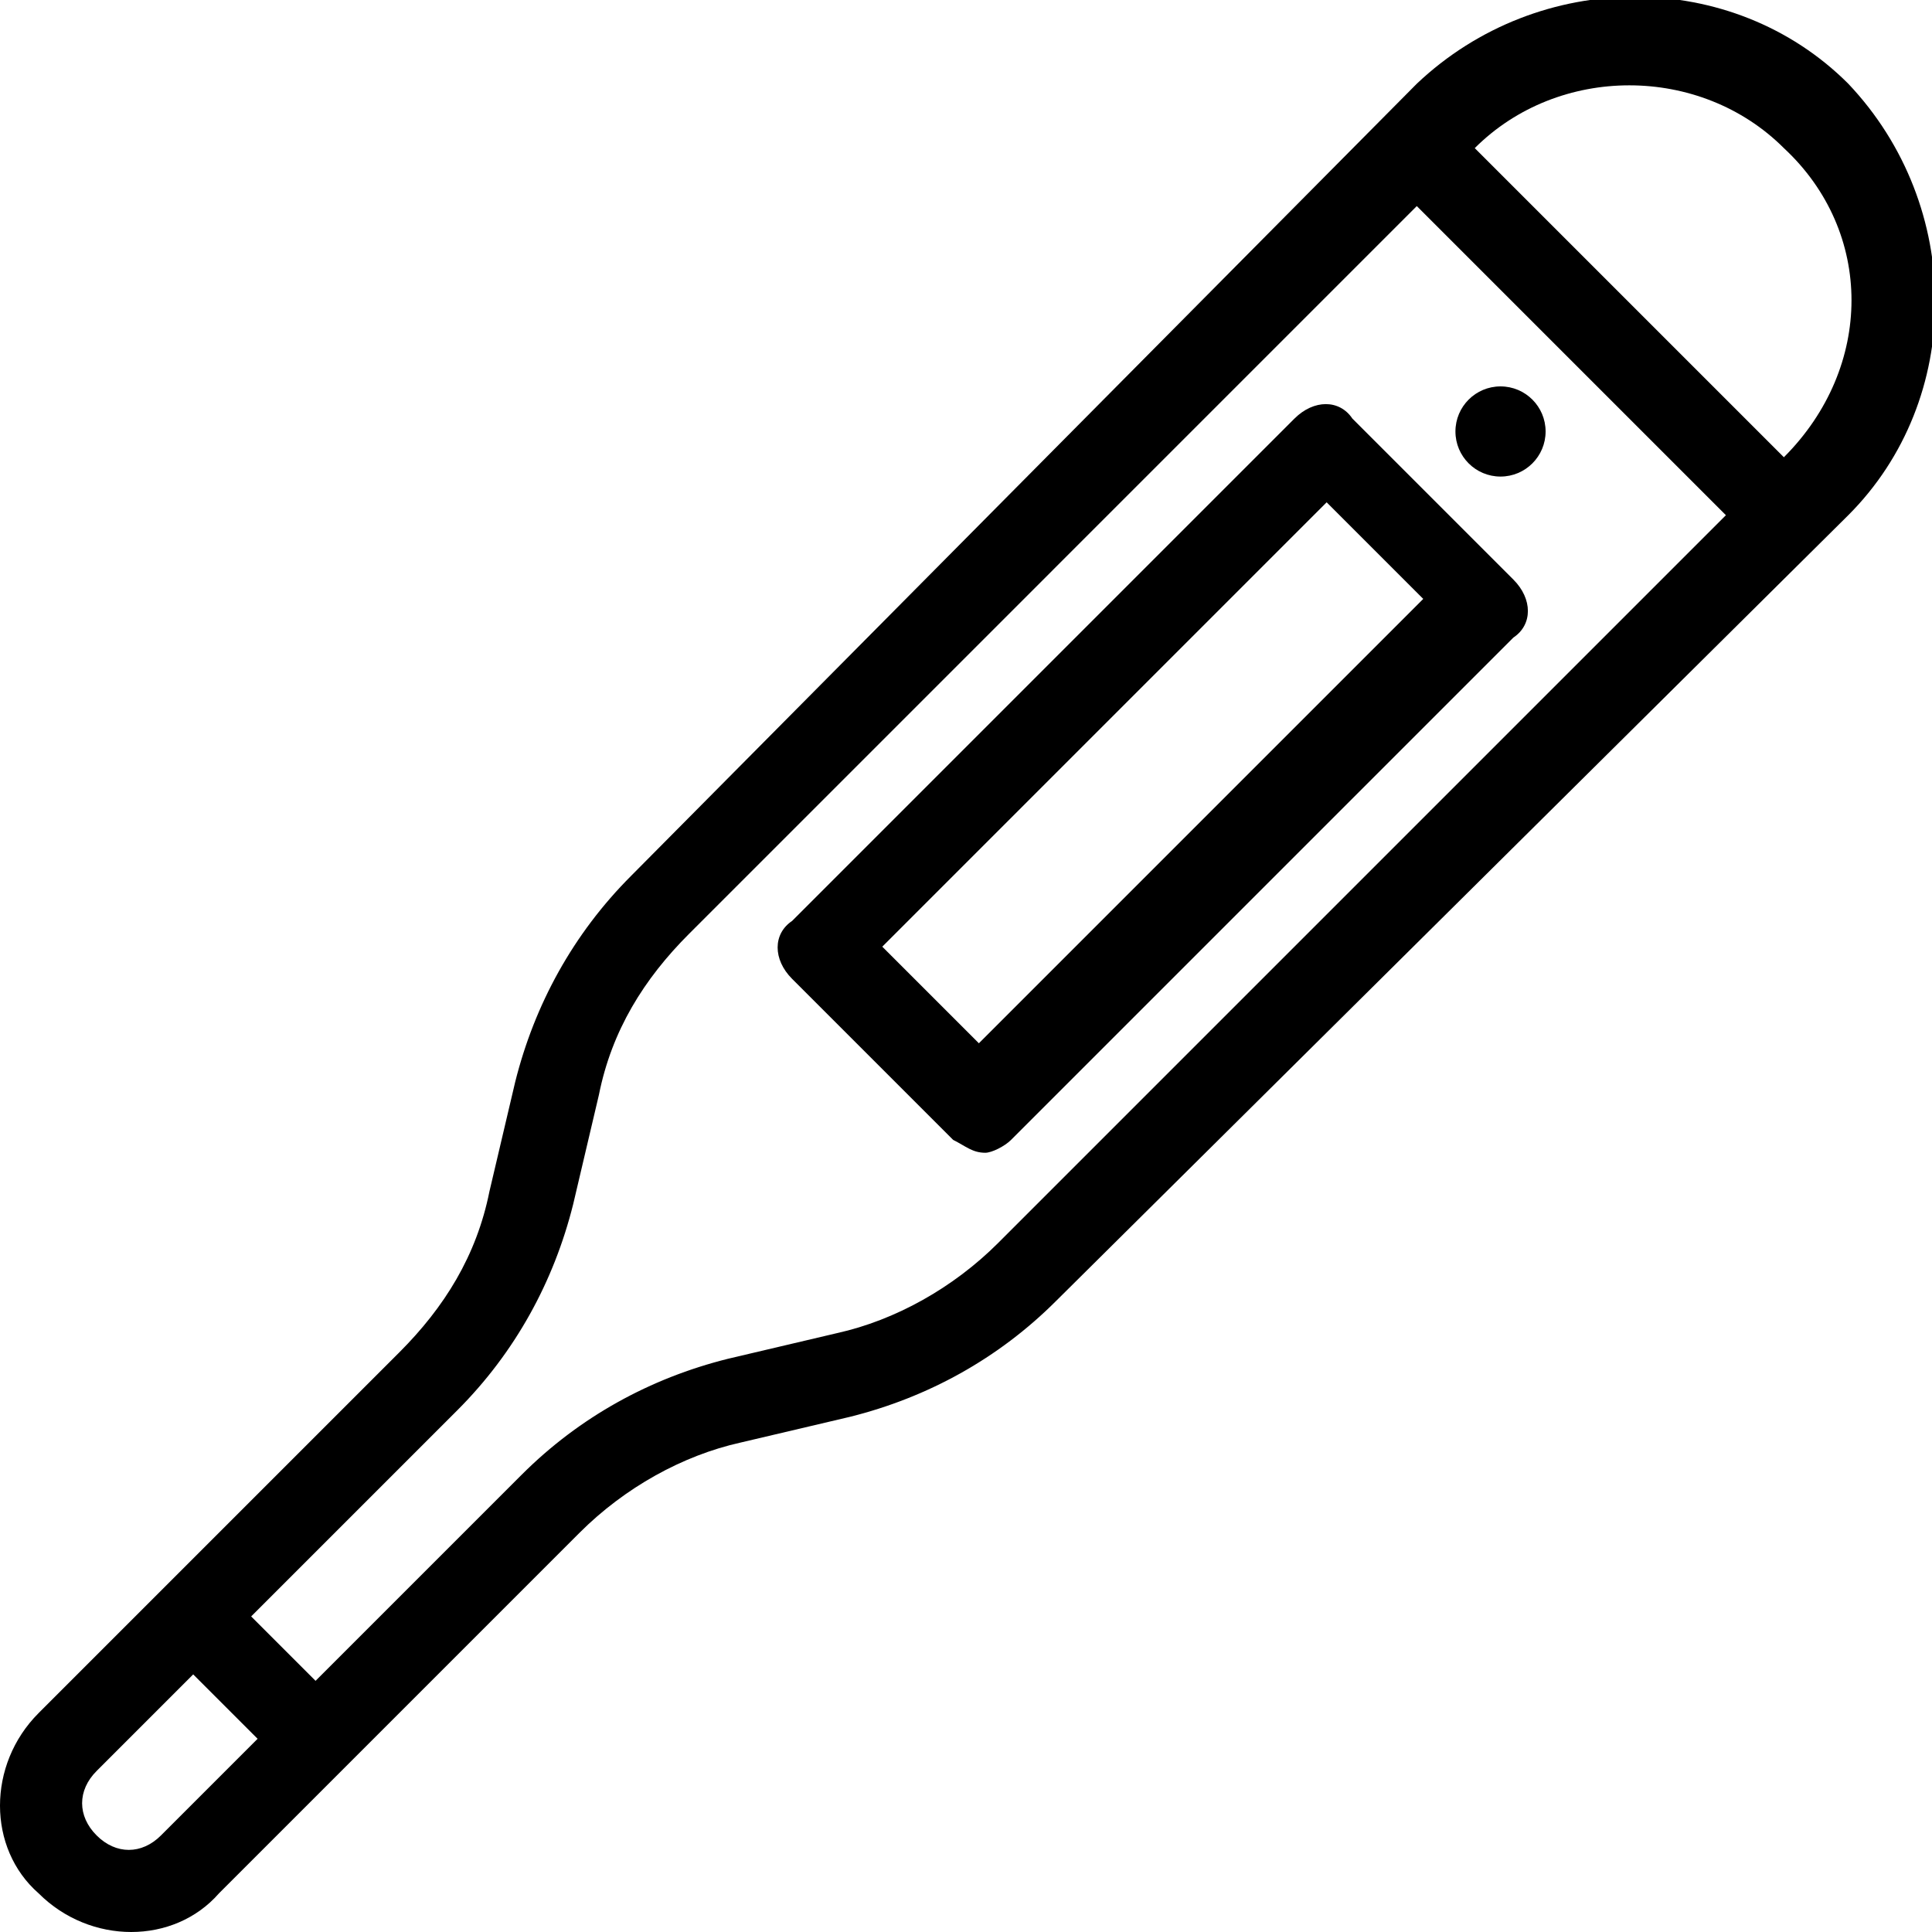
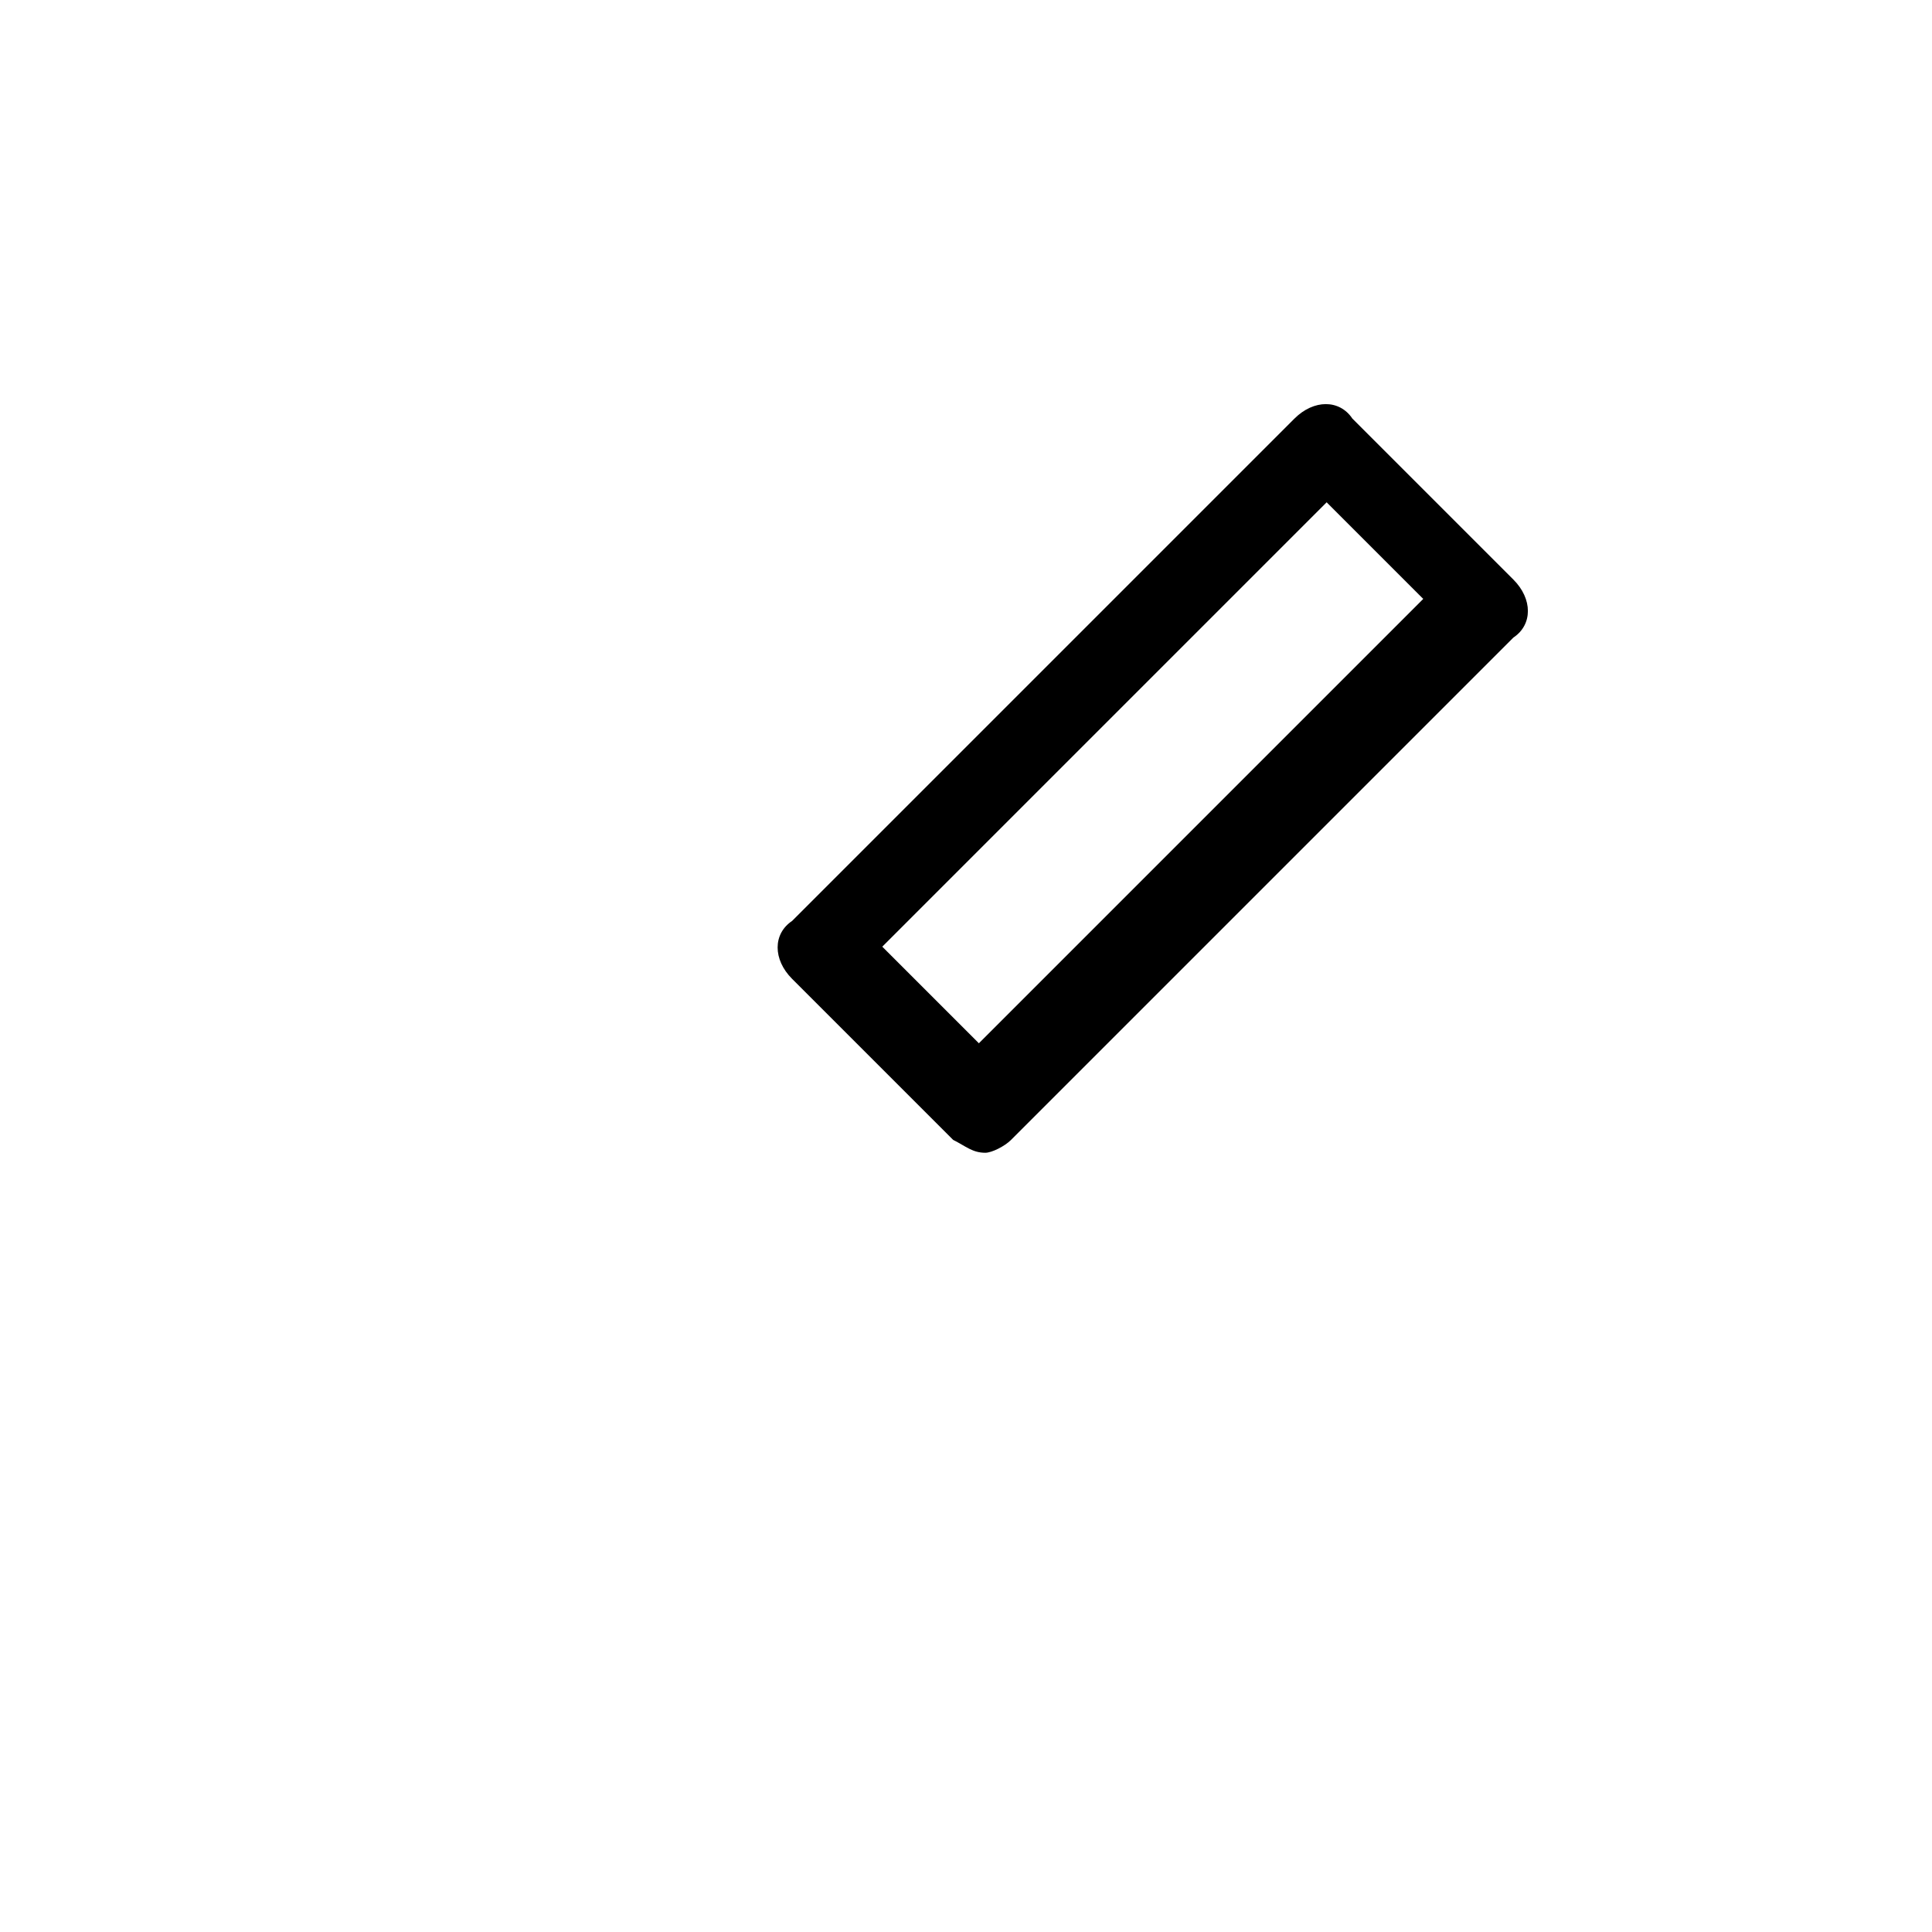
<svg xmlns="http://www.w3.org/2000/svg" version="1.1" id="Layer_1" x="0px" y="0px" viewBox="0 0 30 30" style="enable-background:new 0 0 30 30;" xml:space="preserve">
  <g id="_34-Temperature_Reader">
    <path d="M15.3,17.9c-0.2,0-0.3-0.1-0.5-0.2l-2.5-2.5c-0.3-0.3-0.3-0.7,0-0.9l7.8-7.8c0.3-0.3,0.7-0.3,0.9,0c0,0,0,0,0,0l2.5,2.5   c0.3,0.3,0.3,0.7,0,0.9c0,0,0,0,0,0l-7.8,7.8C15.6,17.8,15.4,17.9,15.3,17.9L15.3,17.9z M13.7,14.7l1.5,1.5l6.9-6.9l-1.5-1.5   L13.7,14.7z" />
-     <path d="M28.7,1.3c-1.8-1.8-4.8-1.8-6.7,0L9.8,13.6c-0.9,0.9-1.5,2-1.8,3.2l-0.4,1.7c-0.2,1-0.7,1.8-1.4,2.5l-5.6,5.6   c-0.8,0.8-0.8,2.1,0,2.8c0.8,0.8,2.1,0.8,2.8,0L9,23.8c0.7-0.7,1.6-1.2,2.5-1.4l1.7-0.4c1.2-0.3,2.3-0.9,3.2-1.8L28.7,8   C30.5,6.2,30.5,3.2,28.7,1.3L28.7,1.3z M2.5,28.5c-0.3,0.3-0.7,0.3-1,0c-0.3-0.3-0.3-0.7,0-1l0,0L3,26l1,1L2.5,28.5z M15.5,19.3   c-0.7,0.7-1.6,1.2-2.5,1.4l-1.7,0.4C10.1,21.4,9,22,8.1,22.9l-3.2,3.2l-1-1l3.2-3.2c0.9-0.9,1.5-2,1.8-3.2L9.3,17   c0.2-1,0.7-1.8,1.4-2.5L22,3.2L26.8,8L15.5,19.3z M27.7,7.1L27.7,7.1l-4.8-4.8l0,0c1.3-1.3,3.5-1.3,4.8,0   C29.1,3.6,29.1,5.7,27.7,7.1z" />
-     <circle cx="23.3" cy="6.7" r="0.7" />
  </g>
</svg>